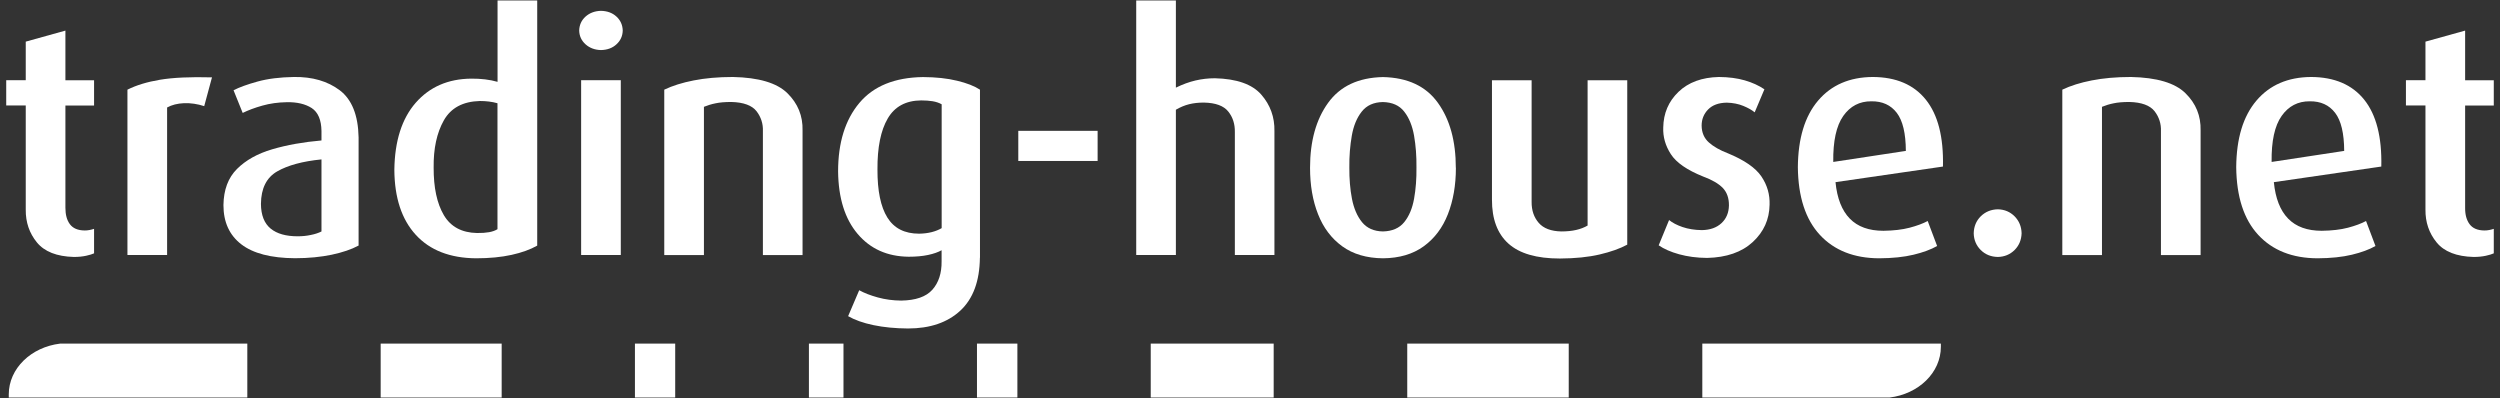
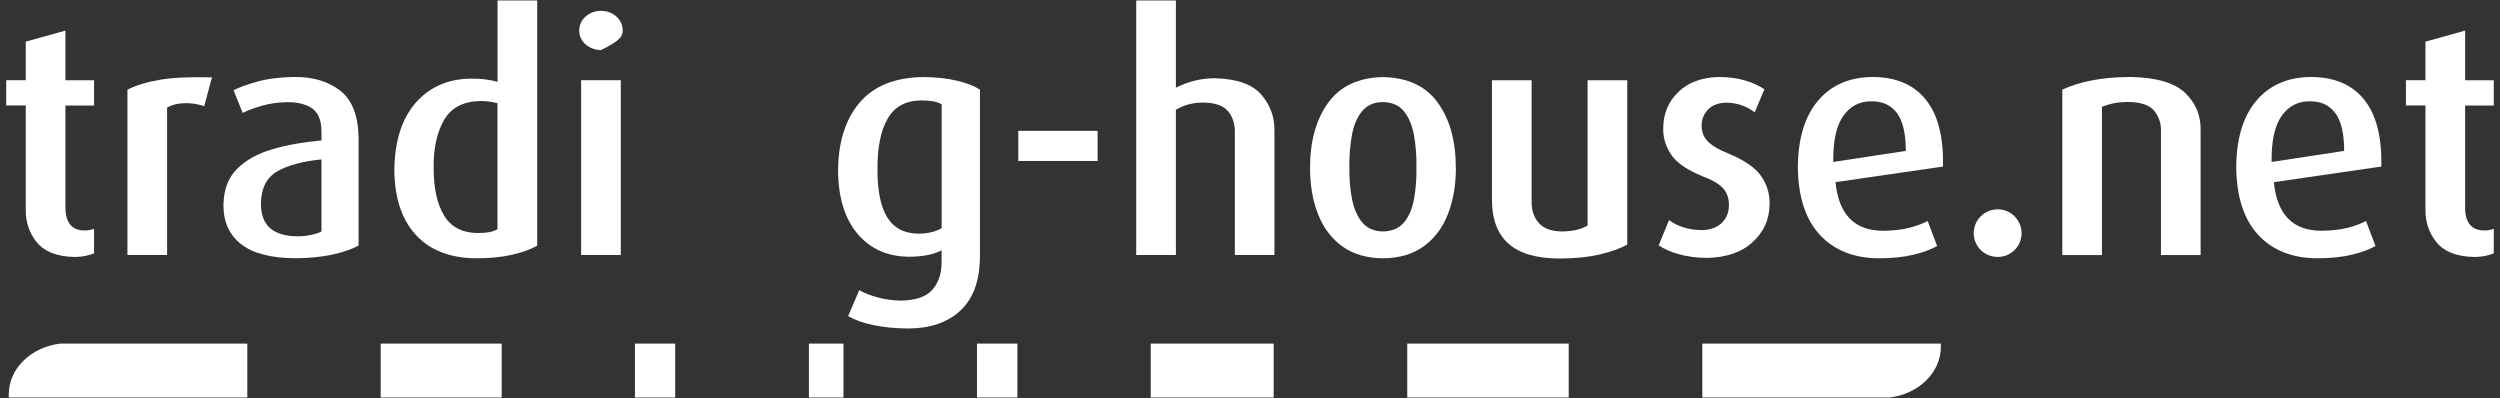
<svg xmlns="http://www.w3.org/2000/svg" width="201" height="32" viewBox="0 0 201 32" fill="none">
  <rect x="0" y="0" width="201" height="32" fill="#333333" stroke="none" />
  <g clip-path="url(#clip0_2270_4237)">
    <path d="M7.563 20.377V18.399C7.437 18.441 7.31 18.471 7.196 18.494C7.076 18.518 6.949 18.53 6.805 18.53C6.258 18.524 5.867 18.357 5.62 18.027C5.373 17.697 5.259 17.259 5.259 16.702V8.487H7.563V6.454H5.259V2.46L2.07 3.348V6.448H0.5V8.481H2.07V16.852C2.058 17.865 2.359 18.746 2.967 19.49C3.574 20.233 4.567 20.623 5.939 20.659C6.318 20.659 6.649 20.623 6.925 20.563C7.202 20.503 7.413 20.437 7.557 20.371L7.563 20.377Z" fill="white" />
    <path d="M17.051 6.22C15.3 6.172 13.904 6.238 12.864 6.412C11.823 6.586 10.95 6.855 10.246 7.209V20.503H13.435V8.642C13.814 8.433 14.265 8.319 14.801 8.295C15.33 8.277 15.872 8.355 16.419 8.534L17.045 6.214L17.051 6.22Z" fill="white" />
    <path fill-rule="evenodd" clip-rule="evenodd" d="M28.831 19.754V11.041C28.795 9.254 28.289 7.995 27.315 7.257C26.34 6.526 25.113 6.166 23.621 6.19C22.502 6.208 21.533 6.328 20.709 6.556C19.884 6.784 19.241 7.017 18.777 7.257L19.512 9.08C19.951 8.864 20.474 8.666 21.088 8.493C21.701 8.319 22.351 8.229 23.043 8.217C23.879 8.199 24.553 8.361 25.065 8.69C25.57 9.026 25.835 9.638 25.847 10.537V11.293C24.397 11.419 23.079 11.653 21.894 12C20.709 12.348 19.764 12.876 19.054 13.584C18.344 14.291 17.983 15.262 17.965 16.486C17.965 17.853 18.441 18.902 19.397 19.64C20.354 20.377 21.792 20.749 23.717 20.761C24.824 20.761 25.805 20.659 26.671 20.479C27.537 20.294 28.253 20.054 28.819 19.748L28.831 19.754ZM25.853 18.608C25.612 18.728 25.329 18.824 24.992 18.89C24.662 18.962 24.306 18.998 23.939 18.998C23.001 18.998 22.279 18.8 21.762 18.381C21.25 17.961 20.985 17.301 20.98 16.39C20.991 15.143 21.431 14.273 22.285 13.781C23.139 13.29 24.331 12.966 25.847 12.816V18.608H25.853Z" fill="white" />
    <path fill-rule="evenodd" clip-rule="evenodd" d="M43.192 19.754V0.038H40.003V6.58C39.377 6.4 38.667 6.316 37.885 6.322C36.026 6.34 34.54 6.987 33.421 8.265C32.308 9.542 31.737 11.335 31.706 13.649C31.719 15.898 32.296 17.643 33.427 18.878C34.564 20.12 36.177 20.749 38.27 20.767C39.365 20.767 40.322 20.671 41.134 20.491C41.946 20.311 42.632 20.066 43.192 19.748V19.754ZM40.003 18.423C39.822 18.537 39.594 18.62 39.323 18.668C39.053 18.716 38.728 18.74 38.349 18.734C37.127 18.71 36.237 18.231 35.683 17.295C35.13 16.354 34.859 15.077 34.865 13.47C34.847 11.946 35.118 10.681 35.683 9.68C36.249 8.678 37.212 8.157 38.583 8.121C39.083 8.121 39.552 8.175 39.997 8.301V18.423H40.003Z" fill="white" />
-     <path fill-rule="evenodd" clip-rule="evenodd" d="M50.068 2.46C50.056 2.004 49.888 1.633 49.563 1.333C49.238 1.033 48.823 0.883 48.318 0.871C47.824 0.883 47.409 1.039 47.078 1.333C46.747 1.633 46.579 2.004 46.567 2.46C46.579 2.904 46.753 3.27 47.078 3.563C47.409 3.857 47.818 4.013 48.318 4.025C48.823 4.013 49.244 3.863 49.563 3.563C49.888 3.27 50.056 2.898 50.068 2.46ZM49.912 20.503V6.448H46.723V20.503H49.912Z" fill="white" />
-     <path d="M64.525 20.503V10.489C64.556 9.32 64.147 8.319 63.304 7.491C62.462 6.664 61 6.232 58.924 6.19C57.733 6.19 56.686 6.286 55.772 6.466C54.857 6.646 54.069 6.891 53.407 7.209V20.509H56.596V8.588C56.885 8.469 57.198 8.373 57.529 8.307C57.859 8.235 58.281 8.199 58.798 8.199C59.785 8.223 60.459 8.475 60.825 8.942C61.186 9.41 61.361 9.95 61.337 10.549V20.509H64.525V20.503Z" fill="white" />
+     <path fill-rule="evenodd" clip-rule="evenodd" d="M50.068 2.46C50.056 2.004 49.888 1.633 49.563 1.333C49.238 1.033 48.823 0.883 48.318 0.871C47.824 0.883 47.409 1.039 47.078 1.333C46.747 1.633 46.579 2.004 46.567 2.46C46.579 2.904 46.753 3.27 47.078 3.563C47.409 3.857 47.818 4.013 48.318 4.025C49.888 3.27 50.056 2.898 50.068 2.46ZM49.912 20.503V6.448H46.723V20.503H49.912Z" fill="white" />
    <path fill-rule="evenodd" clip-rule="evenodd" d="M78.79 20.713V7.209C78.339 6.915 77.725 6.676 76.943 6.49C76.161 6.298 75.253 6.202 74.212 6.196C71.938 6.226 70.229 6.921 69.092 8.277C67.955 9.632 67.383 11.467 67.383 13.781C67.407 15.928 67.931 17.601 68.954 18.806C69.976 20.012 71.342 20.623 73.057 20.641C73.658 20.641 74.182 20.593 74.627 20.497C75.072 20.401 75.427 20.276 75.704 20.119V21.007C75.716 21.96 75.469 22.722 74.964 23.292C74.458 23.861 73.622 24.149 72.455 24.167C71.793 24.161 71.168 24.077 70.578 23.915C69.988 23.753 69.489 23.561 69.08 23.334L68.189 25.42C68.713 25.72 69.387 25.966 70.223 26.14C71.059 26.314 71.986 26.404 73.002 26.41C74.777 26.41 76.179 25.93 77.208 24.977C78.237 24.023 78.76 22.608 78.784 20.725L78.79 20.713ZM75.704 18.345C75.481 18.477 75.216 18.584 74.91 18.662C74.603 18.74 74.266 18.782 73.899 18.788C72.726 18.788 71.877 18.351 71.342 17.487C70.806 16.624 70.542 15.334 70.548 13.625C70.536 11.851 70.812 10.489 71.372 9.53C71.932 8.57 72.822 8.085 74.061 8.073C74.404 8.073 74.711 8.097 74.982 8.139C75.259 8.187 75.499 8.265 75.71 8.385V18.345H75.704Z" fill="white" />
    <path d="M88.248 12.942V10.519H81.871V12.942H88.248Z" fill="white" />
    <path d="M102.464 20.503V10.543C102.488 9.422 102.133 8.439 101.405 7.605C100.678 6.772 99.432 6.334 97.681 6.292C97.146 6.292 96.623 6.352 96.111 6.472C95.6 6.592 95.076 6.784 94.541 7.047V0.038H91.352V20.503H94.541V8.822C94.89 8.618 95.245 8.469 95.606 8.379C95.967 8.289 96.364 8.247 96.791 8.247C97.73 8.265 98.385 8.505 98.752 8.966C99.119 9.422 99.294 9.974 99.282 10.621V20.503H102.47H102.464Z" fill="white" />
    <path fill-rule="evenodd" clip-rule="evenodd" d="M117.048 13.493C117.048 11.353 116.573 9.608 115.61 8.271C114.647 6.927 113.173 6.238 111.188 6.196C109.215 6.238 107.747 6.927 106.778 8.271C105.809 9.614 105.328 11.353 105.328 13.493C105.328 14.891 105.539 16.132 105.972 17.223C106.399 18.315 107.049 19.172 107.915 19.802C108.781 20.431 109.876 20.755 111.194 20.767C112.512 20.755 113.601 20.431 114.467 19.802C115.333 19.172 115.983 18.315 116.41 17.223C116.837 16.132 117.054 14.891 117.054 13.493H117.048ZM113.883 13.47C113.895 14.369 113.829 15.209 113.691 15.982C113.552 16.756 113.288 17.385 112.897 17.865C112.506 18.345 111.934 18.59 111.188 18.608C110.46 18.596 109.901 18.345 109.509 17.865C109.118 17.385 108.848 16.756 108.697 15.982C108.547 15.209 108.481 14.369 108.487 13.47C108.475 12.558 108.547 11.707 108.685 10.909C108.824 10.111 109.094 9.464 109.485 8.972C109.876 8.475 110.442 8.217 111.188 8.205C111.94 8.223 112.512 8.475 112.897 8.972C113.288 9.47 113.552 10.117 113.691 10.909C113.829 11.707 113.895 12.558 113.883 13.47Z" fill="white" />
    <path d="M130.831 19.67V6.454H127.643V18.135C127.372 18.291 127.065 18.411 126.722 18.488C126.379 18.567 125.976 18.608 125.525 18.608C124.707 18.59 124.099 18.363 123.714 17.919C123.329 17.475 123.136 16.918 123.142 16.234V6.454H119.954V16.048C119.948 17.601 120.387 18.782 121.271 19.58C122.162 20.383 123.539 20.785 125.417 20.785C126.644 20.779 127.709 20.671 128.605 20.461C129.502 20.252 130.242 19.988 130.831 19.67Z" fill="white" />
    <path d="M142.274 16.468C142.304 15.646 142.088 14.885 141.618 14.189C141.149 13.493 140.247 12.87 138.905 12.318C138.279 12.078 137.774 11.791 137.395 11.455C137.016 11.119 136.817 10.663 136.811 10.1C136.811 9.59 136.986 9.158 137.329 8.804C137.672 8.451 138.171 8.265 138.827 8.253C139.326 8.265 139.777 8.355 140.168 8.517C140.56 8.678 140.86 8.852 141.077 9.032L141.859 7.179C141.408 6.874 140.878 6.634 140.277 6.46C139.675 6.286 138.983 6.196 138.201 6.19C136.835 6.22 135.753 6.616 134.952 7.383C134.152 8.151 133.743 9.104 133.725 10.255C133.695 10.993 133.893 11.707 134.333 12.39C134.772 13.074 135.638 13.673 136.938 14.195C137.654 14.459 138.177 14.765 138.514 15.113C138.845 15.46 139.013 15.928 139.007 16.516C138.995 17.103 138.797 17.577 138.412 17.937C138.021 18.303 137.497 18.489 136.835 18.501C136.258 18.495 135.734 18.411 135.277 18.255C134.82 18.099 134.459 17.907 134.194 17.691L133.358 19.724C133.785 20.018 134.333 20.258 135 20.443C135.674 20.629 136.42 20.731 137.251 20.737C138.809 20.701 140.036 20.276 140.921 19.46C141.805 18.645 142.256 17.643 142.274 16.462V16.468Z" fill="white" />
    <path fill-rule="evenodd" clip-rule="evenodd" d="M156.214 13.386C156.268 11.017 155.811 9.23 154.842 8.019C153.874 6.808 152.448 6.196 150.565 6.19C148.7 6.202 147.238 6.838 146.173 8.091C145.108 9.344 144.566 11.125 144.548 13.44C144.572 15.82 145.162 17.637 146.317 18.884C147.472 20.132 149.067 20.761 151.088 20.767C152.159 20.761 153.079 20.665 153.85 20.479C154.62 20.294 155.251 20.06 155.745 19.778L154.987 17.769C154.608 17.973 154.12 18.153 153.531 18.309C152.941 18.465 152.237 18.543 151.425 18.555C150.264 18.555 149.361 18.231 148.724 17.577C148.086 16.924 147.701 15.946 147.575 14.645L156.208 13.392L156.214 13.386ZM153.236 12.132L147.394 13.02C147.37 11.347 147.641 10.112 148.2 9.32C148.76 8.529 149.512 8.139 150.456 8.145C151.341 8.133 152.021 8.445 152.502 9.074C152.983 9.704 153.224 10.723 153.23 12.138L153.236 12.132Z" fill="white" />
    <path d="M162.537 18.758C162.525 18.213 162.333 17.757 161.972 17.391C161.611 17.031 161.165 16.84 160.624 16.828C160.076 16.84 159.619 17.031 159.252 17.391C158.891 17.751 158.699 18.207 158.687 18.758C158.699 19.292 158.891 19.742 159.252 20.102C159.613 20.461 160.07 20.647 160.624 20.659C161.159 20.647 161.611 20.461 161.972 20.102C162.333 19.742 162.519 19.292 162.537 18.758Z" fill="white" />
    <path d="M176.928 20.503V10.489C176.958 9.32 176.555 8.319 175.707 7.491C174.865 6.664 173.403 6.232 171.327 6.19C170.136 6.19 169.089 6.286 168.174 6.466C167.26 6.646 166.472 6.891 165.81 7.209V20.509H168.999V8.588C169.287 8.469 169.6 8.373 169.931 8.307C170.262 8.235 170.683 8.199 171.201 8.199C172.187 8.223 172.861 8.475 173.228 8.942C173.589 9.41 173.764 9.95 173.74 10.549V20.509H176.928V20.503Z" fill="white" />
    <path fill-rule="evenodd" clip-rule="evenodd" d="M191.457 13.386C191.512 11.017 191.054 9.23 190.086 8.019C189.117 6.808 187.691 6.196 185.808 6.19C183.943 6.202 182.481 6.838 181.416 8.091C180.351 9.344 179.81 11.125 179.792 13.44C179.816 15.82 180.406 17.637 181.561 18.884C182.716 20.132 184.31 20.761 186.332 20.767C187.402 20.761 188.323 20.665 189.093 20.479C189.863 20.294 190.495 20.06 190.988 19.778L190.23 17.769C189.851 17.973 189.364 18.153 188.774 18.309C188.185 18.465 187.481 18.543 186.668 18.555C185.507 18.555 184.605 18.231 183.967 17.577C183.329 16.924 182.944 15.946 182.818 14.645L191.451 13.392L191.457 13.386ZM188.479 12.132L182.638 13.02C182.614 11.347 182.884 10.112 183.444 9.32C184.003 8.529 184.755 8.139 185.7 8.145C186.584 8.133 187.264 8.445 187.745 9.074C188.227 9.704 188.467 10.723 188.473 12.138L188.479 12.132Z" fill="white" />
    <path d="M200.5 20.377V18.399C200.374 18.441 200.247 18.471 200.133 18.494C200.013 18.518 199.886 18.53 199.742 18.53C199.195 18.524 198.803 18.357 198.557 18.027C198.31 17.697 198.19 17.259 198.196 16.702V8.487H200.5V6.454H198.196V2.46L195.007 3.348V6.448H193.437V8.481H195.007V16.852C194.995 17.865 195.296 18.746 195.904 19.49C196.511 20.233 197.504 20.623 198.876 20.659C199.255 20.659 199.586 20.623 199.862 20.563C200.139 20.503 200.35 20.437 200.494 20.371L200.5 20.377Z" fill="white" />
    <path d="M81.798 31.962H78.549V27.627H81.798V31.962Z" fill="white" />
    <path d="M67.816 31.962H65.037V27.627H67.816V31.962Z" fill="white" />
    <path d="M54.286 31.962H51.049V27.627H54.286V31.962Z" fill="white" />
    <path d="M126.126 31.962H113.143V27.627H126.126V31.962Z" fill="white" />
    <path d="M102.404 31.962H92.519V27.627H102.404V31.962Z" fill="white" />
    <path d="M40.334 31.962H30.606V27.627H40.334V31.962Z" fill="white" />
    <path d="M0.705 31.711C0.705 29.624 2.503 27.909 4.832 27.627H19.884V31.962H0.705C0.699 31.878 0.705 31.795 0.705 31.711Z" fill="white" />
    <path d="M156.046 27.879C156.046 29.966 154.247 31.681 151.918 31.962H136.866V27.627H156.046C156.052 27.711 156.046 27.795 156.046 27.879Z" fill="white" />
  </g>
  <defs>
    <clipPath id="clip0_2270_4237">
      <rect width="200" height="31.925" fill="white" transform="translate(0.5 0.038)" />
    </clipPath>
  </defs>
</svg>